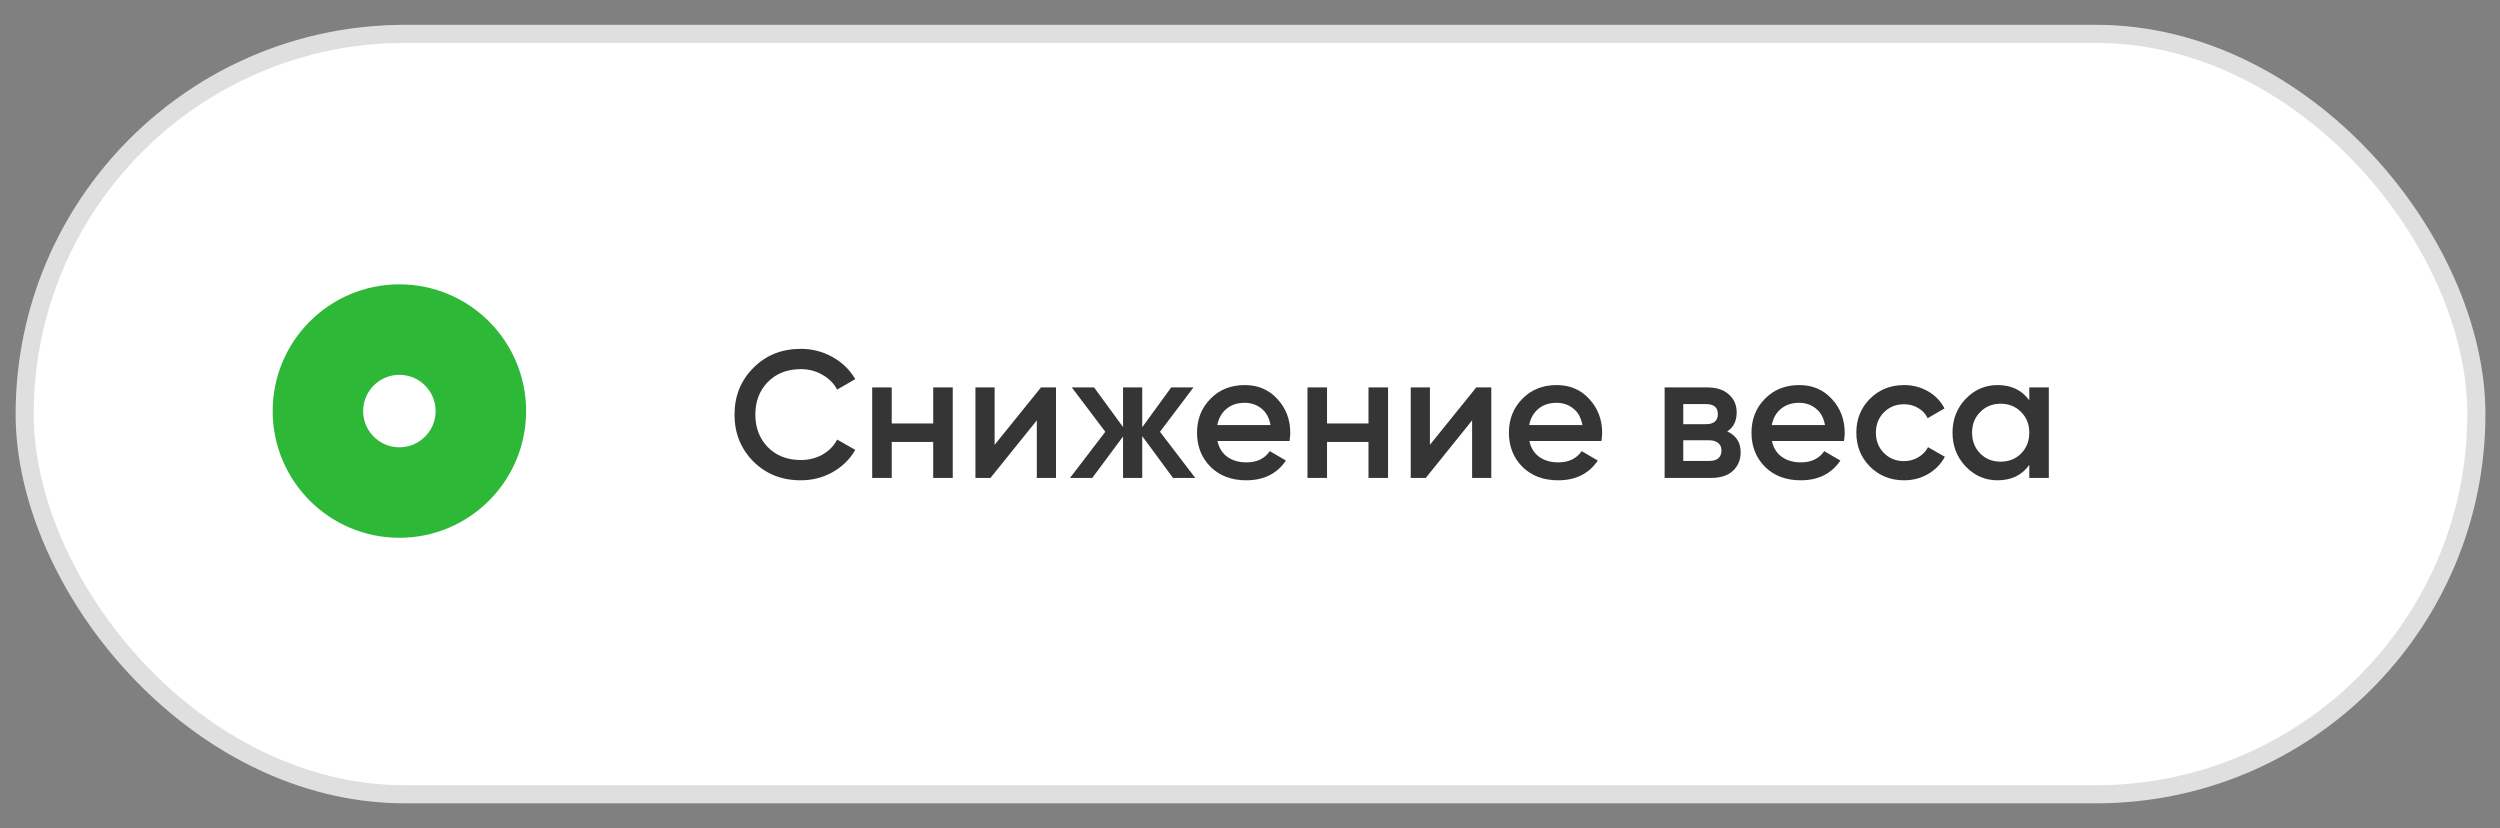
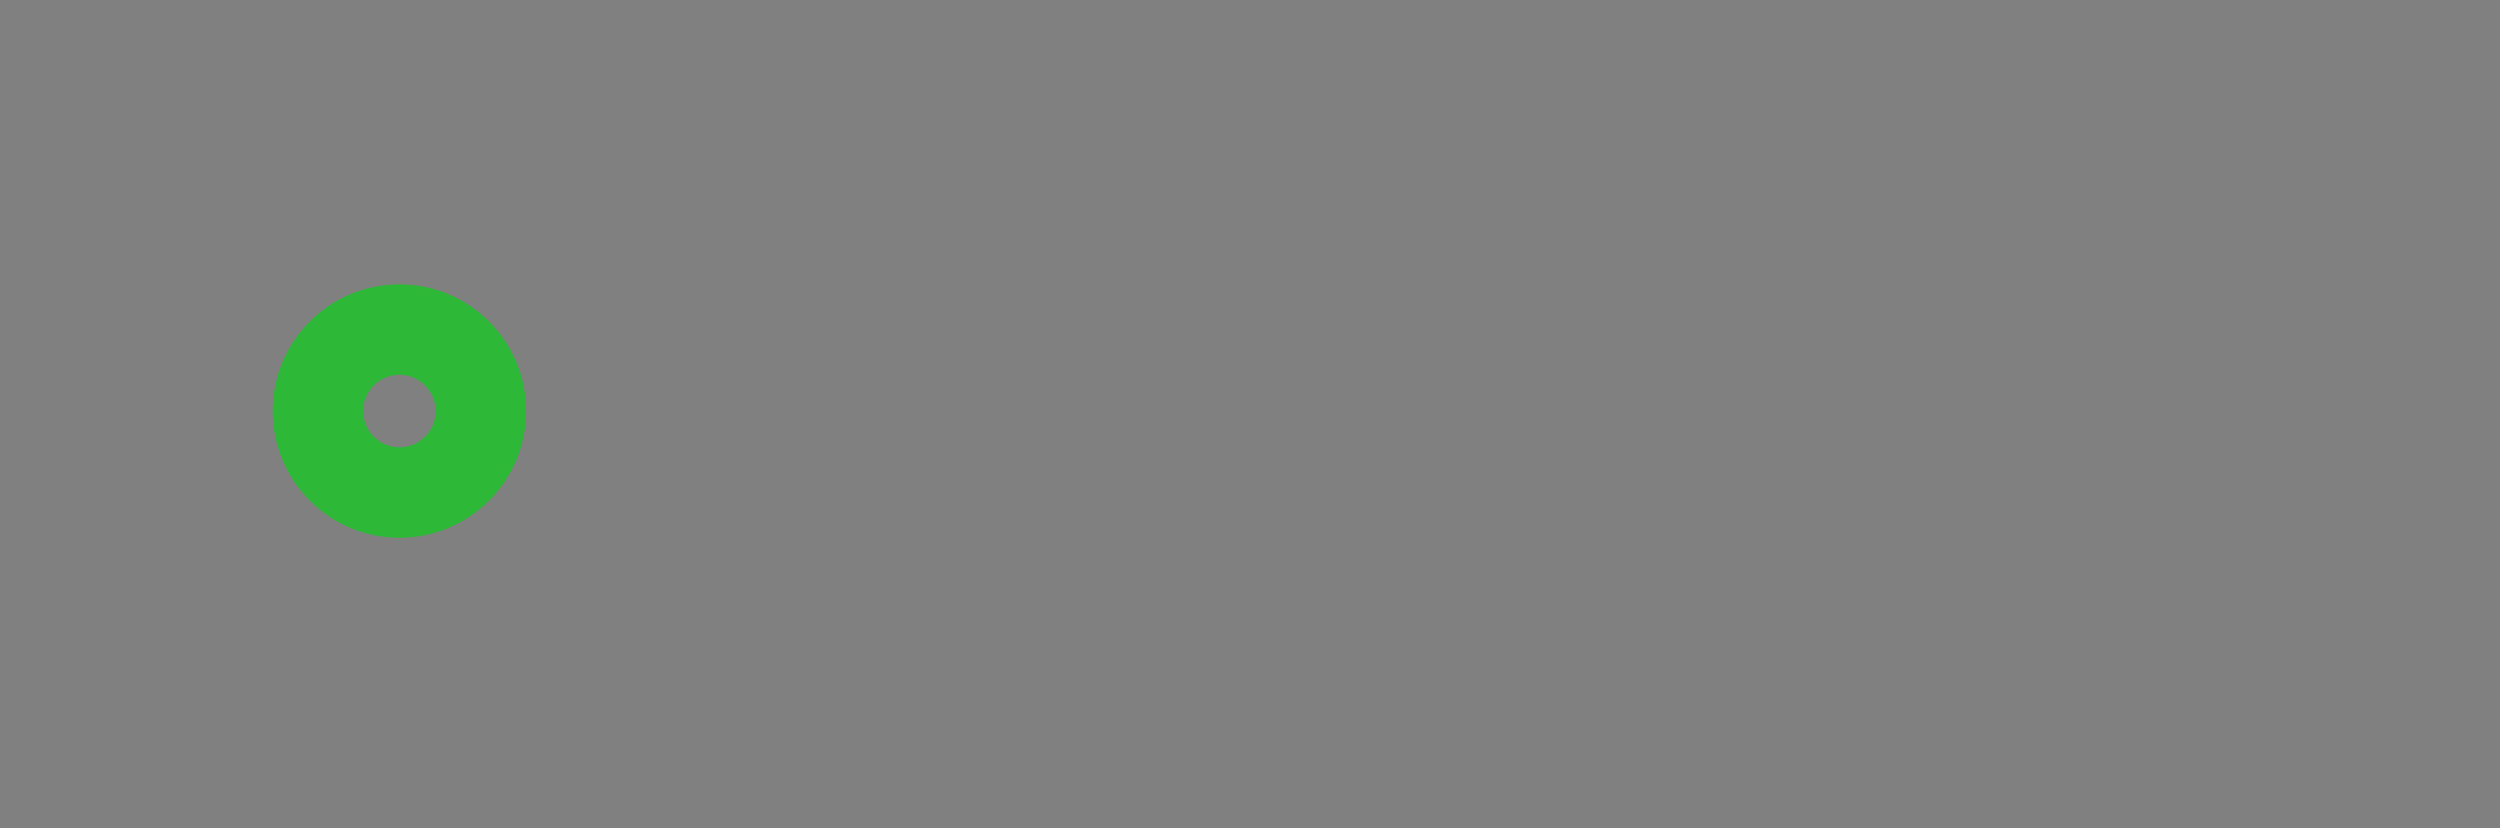
<svg xmlns="http://www.w3.org/2000/svg" width="160" height="53" viewBox="0 0 160 53" fill="none">
  <rect x="0" y="0" width="160" height="53" fill="#808080" stroke="none" />
  <g clip-path="url(#clip0)">
-     <rect x="1.579" y="2.168" width="156.909" height="48.665" rx="24.333" fill="white" stroke="#DFDFDF" stroke-width="1.159" />
    <circle cx="25.561" cy="26.308" r="5.214" stroke="#2EB838" stroke-width="5.793" />
-     <path opacity="0.9" d="M51.25 30.739C50.029 30.739 49.017 30.337 48.214 29.534C47.411 28.723 47.009 27.723 47.009 26.533C47.009 25.343 47.411 24.347 48.214 23.544C49.017 22.732 50.029 22.327 51.25 22.327C51.984 22.327 52.66 22.501 53.278 22.848C53.903 23.196 54.39 23.667 54.737 24.262L53.579 24.934C53.363 24.532 53.046 24.216 52.629 23.984C52.219 23.744 51.76 23.625 51.25 23.625C50.385 23.625 49.682 23.899 49.141 24.447C48.608 24.996 48.342 25.691 48.342 26.533C48.342 27.375 48.608 28.07 49.141 28.619C49.682 29.167 50.385 29.441 51.25 29.441C51.76 29.441 52.223 29.325 52.64 29.094C53.057 28.854 53.37 28.534 53.579 28.132L54.737 28.792C54.398 29.387 53.915 29.862 53.289 30.218C52.671 30.565 51.991 30.739 51.25 30.739ZM59.725 24.795H60.976V30.588H59.725V28.283H57.071V30.588H55.82V24.795H57.071V27.101H59.725V24.795ZM66.623 24.795H67.584V30.588H66.356V26.904L63.39 30.588H62.428V24.795H63.656V28.468L66.623 24.795ZM76.498 30.588H75.073L73.103 27.912V30.588H71.875V27.935L69.905 30.588H68.48L70.74 27.634L68.596 24.795H70.021L71.875 27.332V24.795H73.103V27.344L74.957 24.795H76.382L74.239 27.634L76.498 30.588ZM77.919 28.225C78.012 28.665 78.225 29.005 78.557 29.244C78.889 29.476 79.294 29.592 79.773 29.592C80.438 29.592 80.936 29.352 81.268 28.873L82.299 29.476C81.728 30.318 80.882 30.739 79.762 30.739C78.819 30.739 78.058 30.453 77.479 29.882C76.9 29.302 76.61 28.572 76.61 27.692C76.61 26.826 76.896 26.104 77.468 25.525C78.039 24.938 78.773 24.644 79.669 24.644C80.519 24.644 81.214 24.942 81.755 25.537C82.303 26.131 82.577 26.854 82.577 27.703C82.577 27.834 82.562 28.008 82.531 28.225H77.919ZM77.908 27.205H81.314C81.229 26.734 81.032 26.378 80.724 26.139C80.422 25.899 80.067 25.78 79.657 25.78C79.194 25.78 78.808 25.907 78.499 26.162C78.19 26.417 77.993 26.765 77.908 27.205ZM87.583 24.795H88.835V30.588H87.583V28.283H84.93V30.588H83.678V24.795H84.93V27.101H87.583V24.795ZM94.481 24.795H95.443V30.588H94.215V26.904L91.248 30.588H90.287V24.795H91.515V28.468L94.481 24.795ZM97.88 28.225C97.972 28.665 98.185 29.005 98.517 29.244C98.849 29.476 99.255 29.592 99.734 29.592C100.398 29.592 100.896 29.352 101.228 28.873L102.26 29.476C101.688 30.318 100.842 30.739 99.722 30.739C98.78 30.739 98.019 30.453 97.439 29.882C96.86 29.302 96.57 28.572 96.57 27.692C96.57 26.826 96.856 26.104 97.428 25.525C97.999 24.938 98.733 24.644 99.629 24.644C100.479 24.644 101.174 24.942 101.715 25.537C102.264 26.131 102.538 26.854 102.538 27.703C102.538 27.834 102.522 28.008 102.491 28.225H97.88ZM97.868 27.205H101.275C101.19 26.734 100.993 26.378 100.684 26.139C100.383 25.899 100.027 25.78 99.618 25.78C99.154 25.78 98.768 25.907 98.459 26.162C98.15 26.417 97.953 26.765 97.868 27.205ZM110.545 27.61C111.116 27.873 111.402 28.317 111.402 28.943C111.402 29.43 111.236 29.828 110.904 30.137C110.579 30.438 110.112 30.588 109.502 30.588H106.536V24.795H109.27C109.865 24.795 110.325 24.945 110.649 25.247C110.981 25.54 111.147 25.923 111.147 26.394C111.147 26.942 110.946 27.348 110.545 27.61ZM109.177 25.861H107.729V27.147H109.177C109.687 27.147 109.942 26.931 109.942 26.498C109.942 26.073 109.687 25.861 109.177 25.861ZM109.386 29.499C109.911 29.499 110.174 29.271 110.174 28.816C110.174 28.615 110.104 28.46 109.965 28.352C109.826 28.236 109.633 28.178 109.386 28.178H107.729V29.499H109.386ZM113.404 28.225C113.497 28.665 113.71 29.005 114.042 29.244C114.374 29.476 114.779 29.592 115.258 29.592C115.923 29.592 116.421 29.352 116.753 28.873L117.784 29.476C117.213 30.318 116.367 30.739 115.247 30.739C114.304 30.739 113.544 30.453 112.964 29.882C112.385 29.302 112.095 28.572 112.095 27.692C112.095 26.826 112.381 26.104 112.953 25.525C113.524 24.938 114.258 24.644 115.154 24.644C116.004 24.644 116.699 24.942 117.24 25.537C117.788 26.131 118.062 26.854 118.062 27.703C118.062 27.834 118.047 28.008 118.016 28.225H113.404ZM113.393 27.205H116.799C116.714 26.734 116.518 26.378 116.209 26.139C115.907 25.899 115.552 25.78 115.143 25.78C114.679 25.78 114.293 25.907 113.984 26.162C113.675 26.417 113.478 26.765 113.393 27.205ZM121.864 30.739C120.991 30.739 120.261 30.445 119.674 29.858C119.095 29.271 118.805 28.549 118.805 27.692C118.805 26.826 119.095 26.104 119.674 25.525C120.261 24.938 120.991 24.644 121.864 24.644C122.428 24.644 122.942 24.779 123.405 25.05C123.869 25.32 124.216 25.683 124.448 26.139L123.37 26.765C123.239 26.487 123.038 26.27 122.768 26.116C122.505 25.954 122.2 25.872 121.853 25.872C121.343 25.872 120.914 26.046 120.566 26.394C120.227 26.741 120.057 27.174 120.057 27.692C120.057 28.209 120.227 28.642 120.566 28.989C120.914 29.337 121.343 29.511 121.853 29.511C122.192 29.511 122.498 29.43 122.768 29.267C123.046 29.105 123.255 28.889 123.394 28.619L124.471 29.233C124.224 29.696 123.869 30.063 123.405 30.334C122.942 30.604 122.428 30.739 121.864 30.739ZM129.874 24.795H131.125V30.588H129.874V29.754C129.402 30.411 128.727 30.739 127.846 30.739C127.05 30.739 126.37 30.445 125.807 29.858C125.243 29.264 124.961 28.541 124.961 27.692C124.961 26.834 125.243 26.112 125.807 25.525C126.37 24.938 127.05 24.644 127.846 24.644C128.727 24.644 129.402 24.969 129.874 25.618V24.795ZM126.734 29.024C127.081 29.372 127.518 29.546 128.043 29.546C128.568 29.546 129.005 29.372 129.352 29.024C129.7 28.669 129.874 28.225 129.874 27.692C129.874 27.159 129.7 26.718 129.352 26.371C129.005 26.015 128.568 25.838 128.043 25.838C127.518 25.838 127.081 26.015 126.734 26.371C126.386 26.718 126.212 27.159 126.212 27.692C126.212 28.225 126.386 28.669 126.734 29.024Z" fill="#202020" />
  </g>
  <defs>
    <clipPath id="clip0">
      <rect width="160" height="53" fill="white" />
    </clipPath>
  </defs>
</svg>